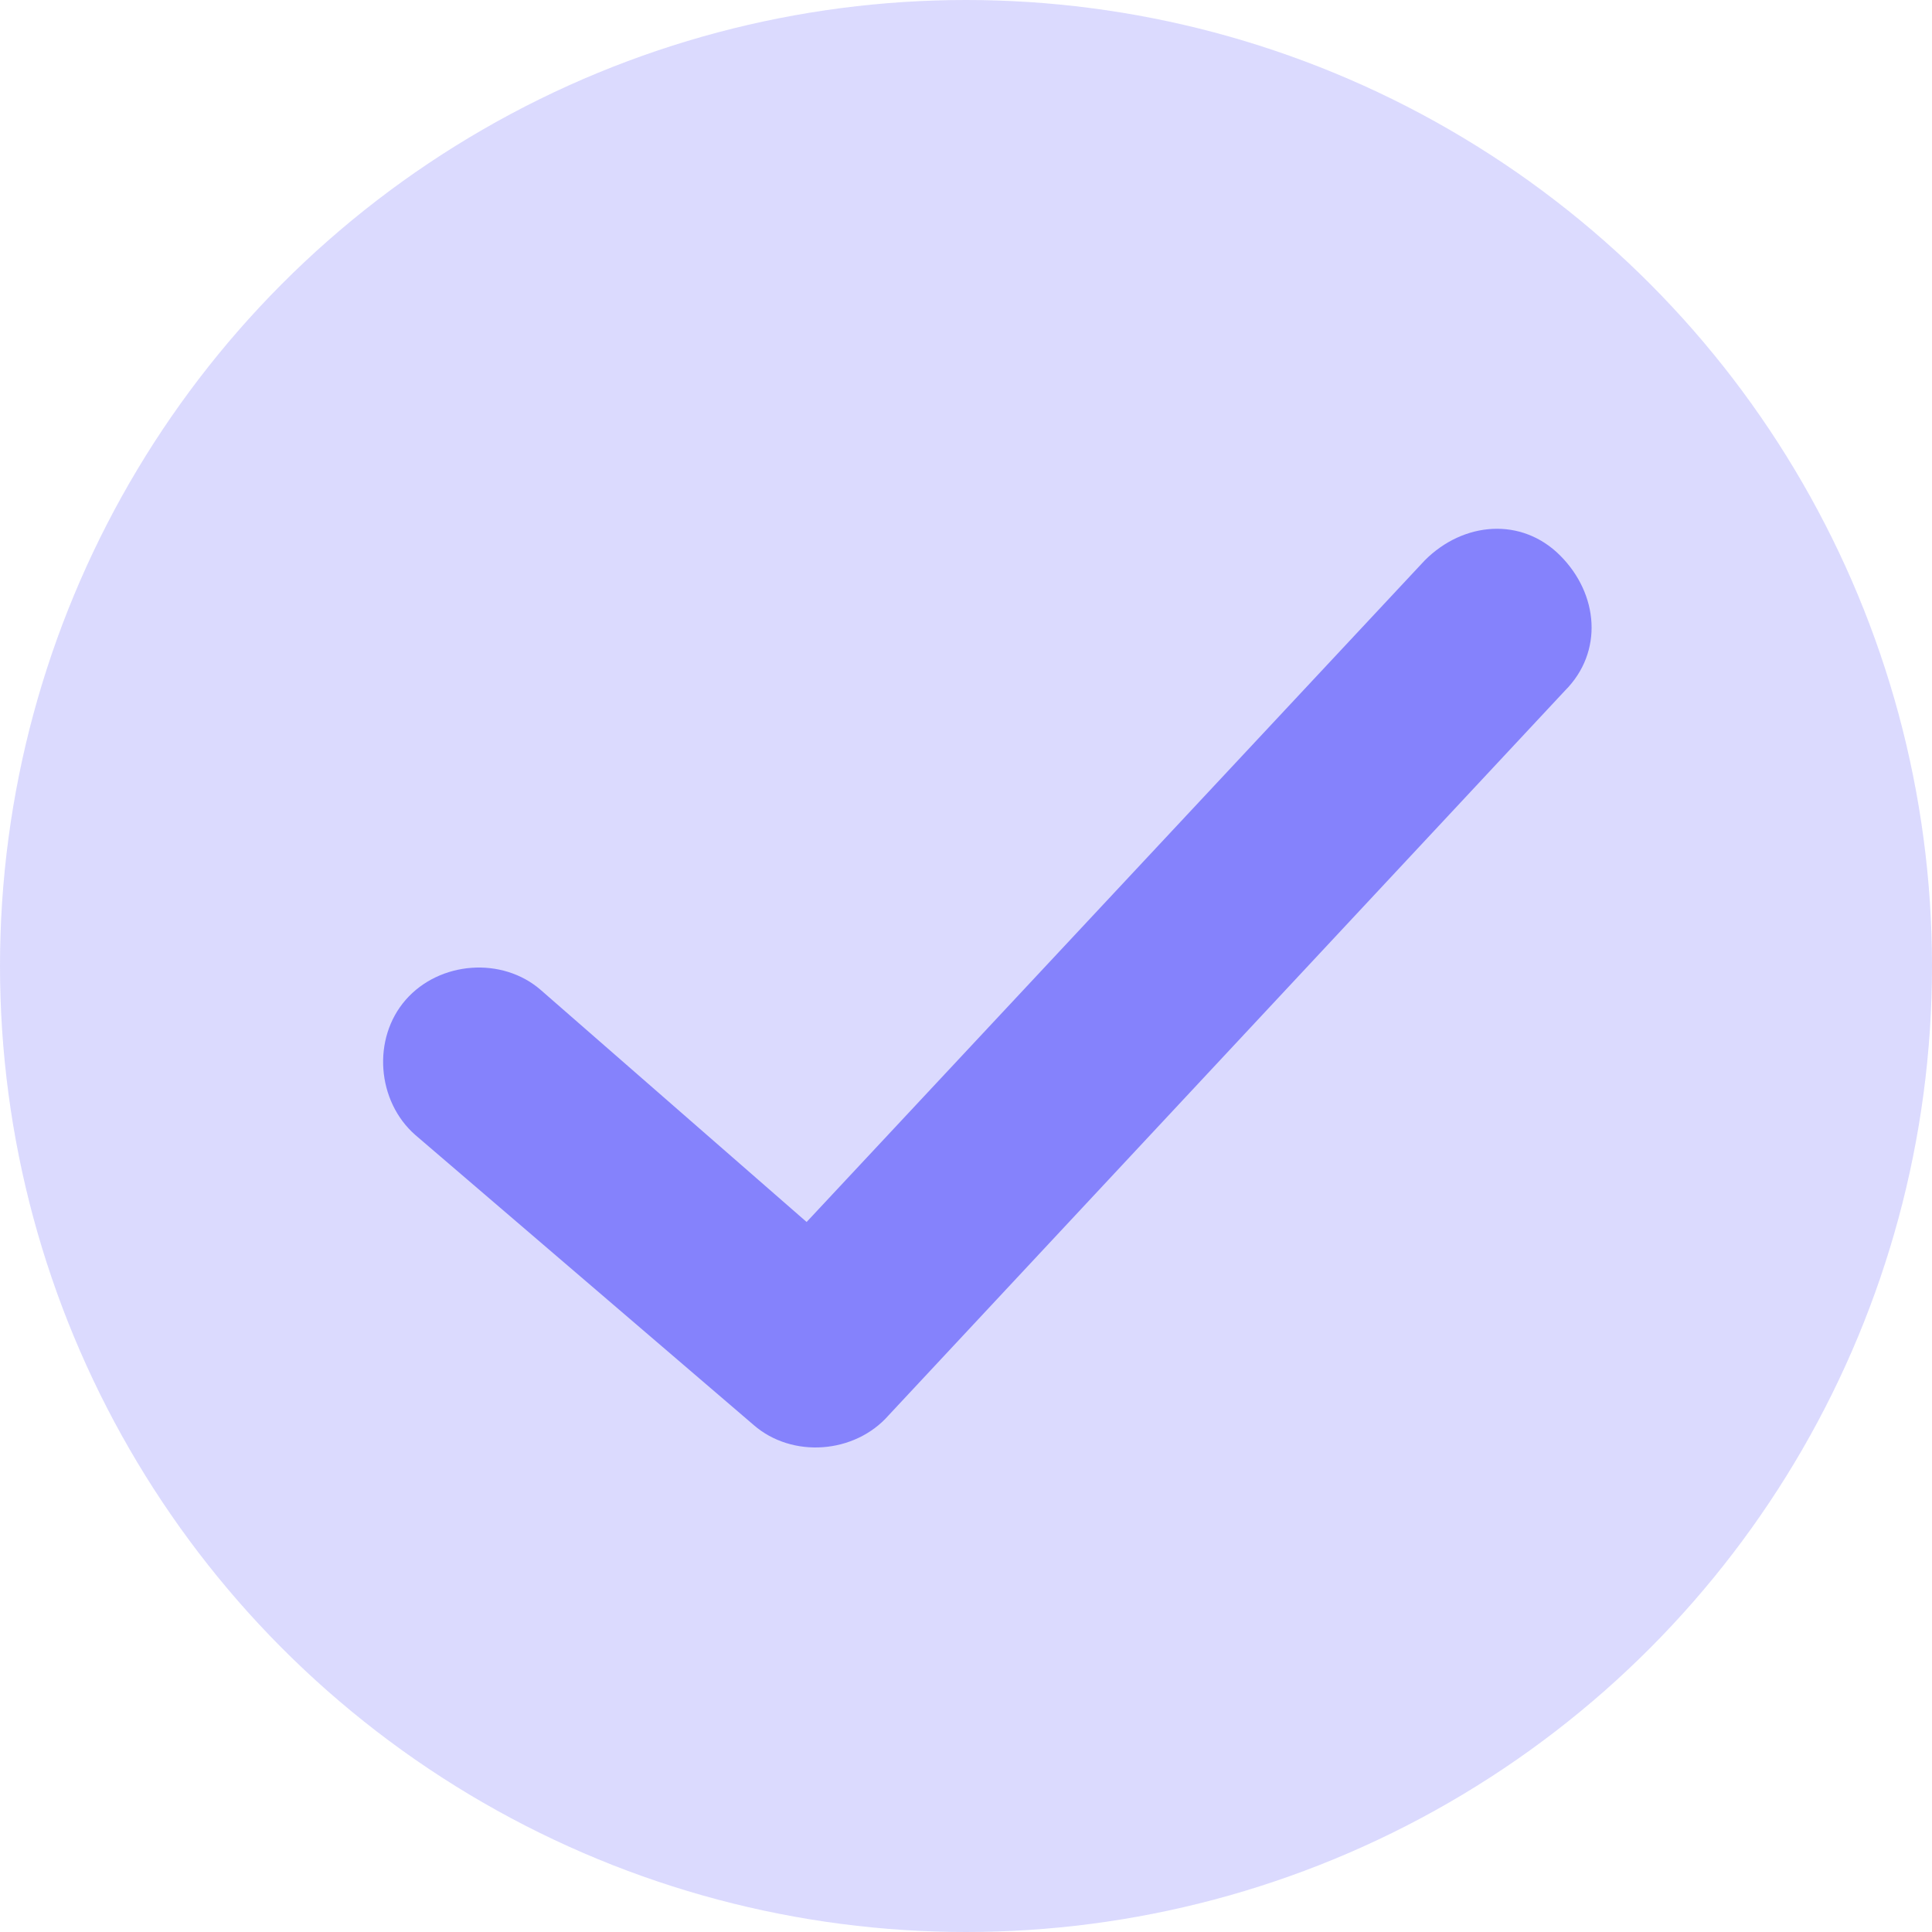
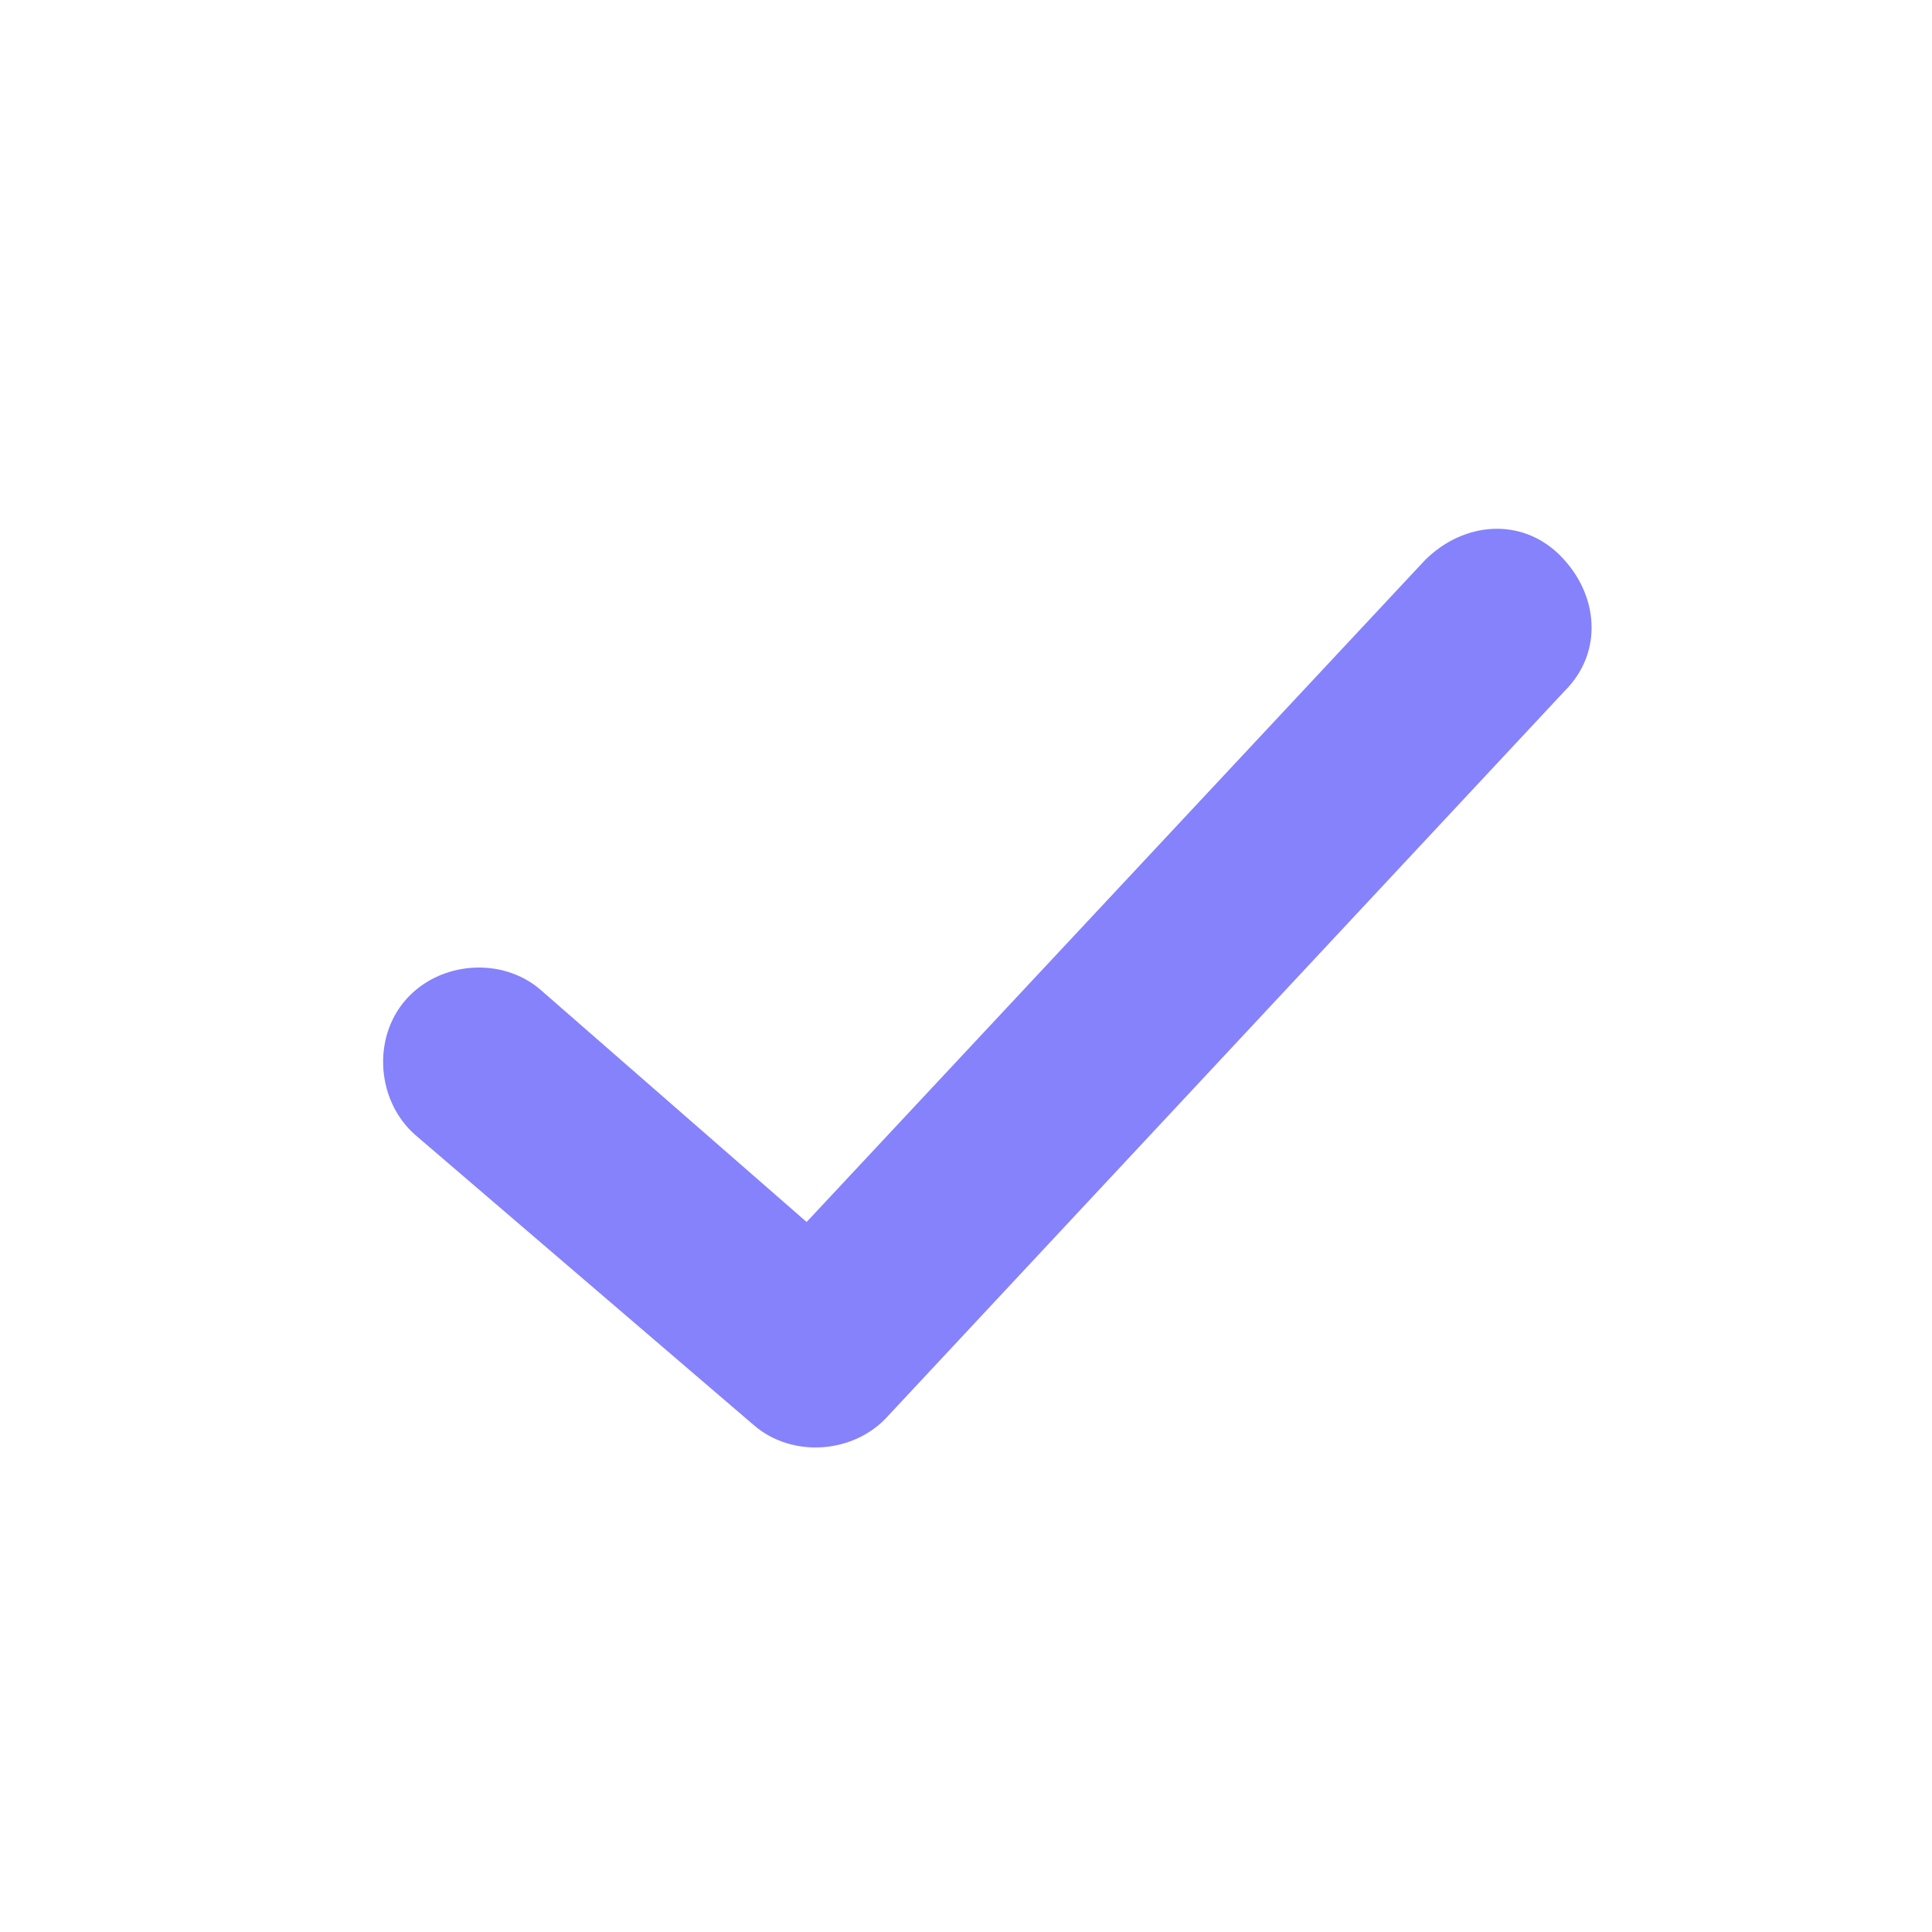
<svg xmlns="http://www.w3.org/2000/svg" version="1.1" id="Layer_1" x="0px" y="0px" viewBox="0 0 40 40" style="enable-background:new 0 0 40 40;" xml:space="preserve">
  <style type="text/css">
	.st0{opacity:0.3;fill:#8582FC;enable-background:new    ;}
	.st1{fill:#8582FC;}
	.st2{opacity:0.3;}
	.st3{fill:#FFFFFF;}
	.st4{filter:url(#Adobe_OpacityMaskFilter);}
	.st5{opacity:0.3;mask:url(#mask-4_1_);fill:#8582FC;enable-background:new    ;}
	.st6{fill:#2C7684;}
	.st7{enable-background:new    ;}
</style>
  <g id="Stockholm-icons-_x2F_-Code-_x2F_-Done-circle" transform="translate(760, 80)">
-     <circle id="Oval-5" class="st0" cx="-740" cy="-60" r="20" />
    <path id="Path-92" class="st1" d="M-730.5-68.4c0.8-0.8,2-0.9,2.8-0.1c0.8,0.8,0.9,2,0.1,2.8l-14,15c-0.7,0.8-2,0.9-2.8,0.2l-7-6   c-0.8-0.7-0.9-2-0.2-2.8c0.7-0.8,2-0.9,2.8-0.2l5.5,4.8L-730.5-68.4z" />
  </g>
</svg>